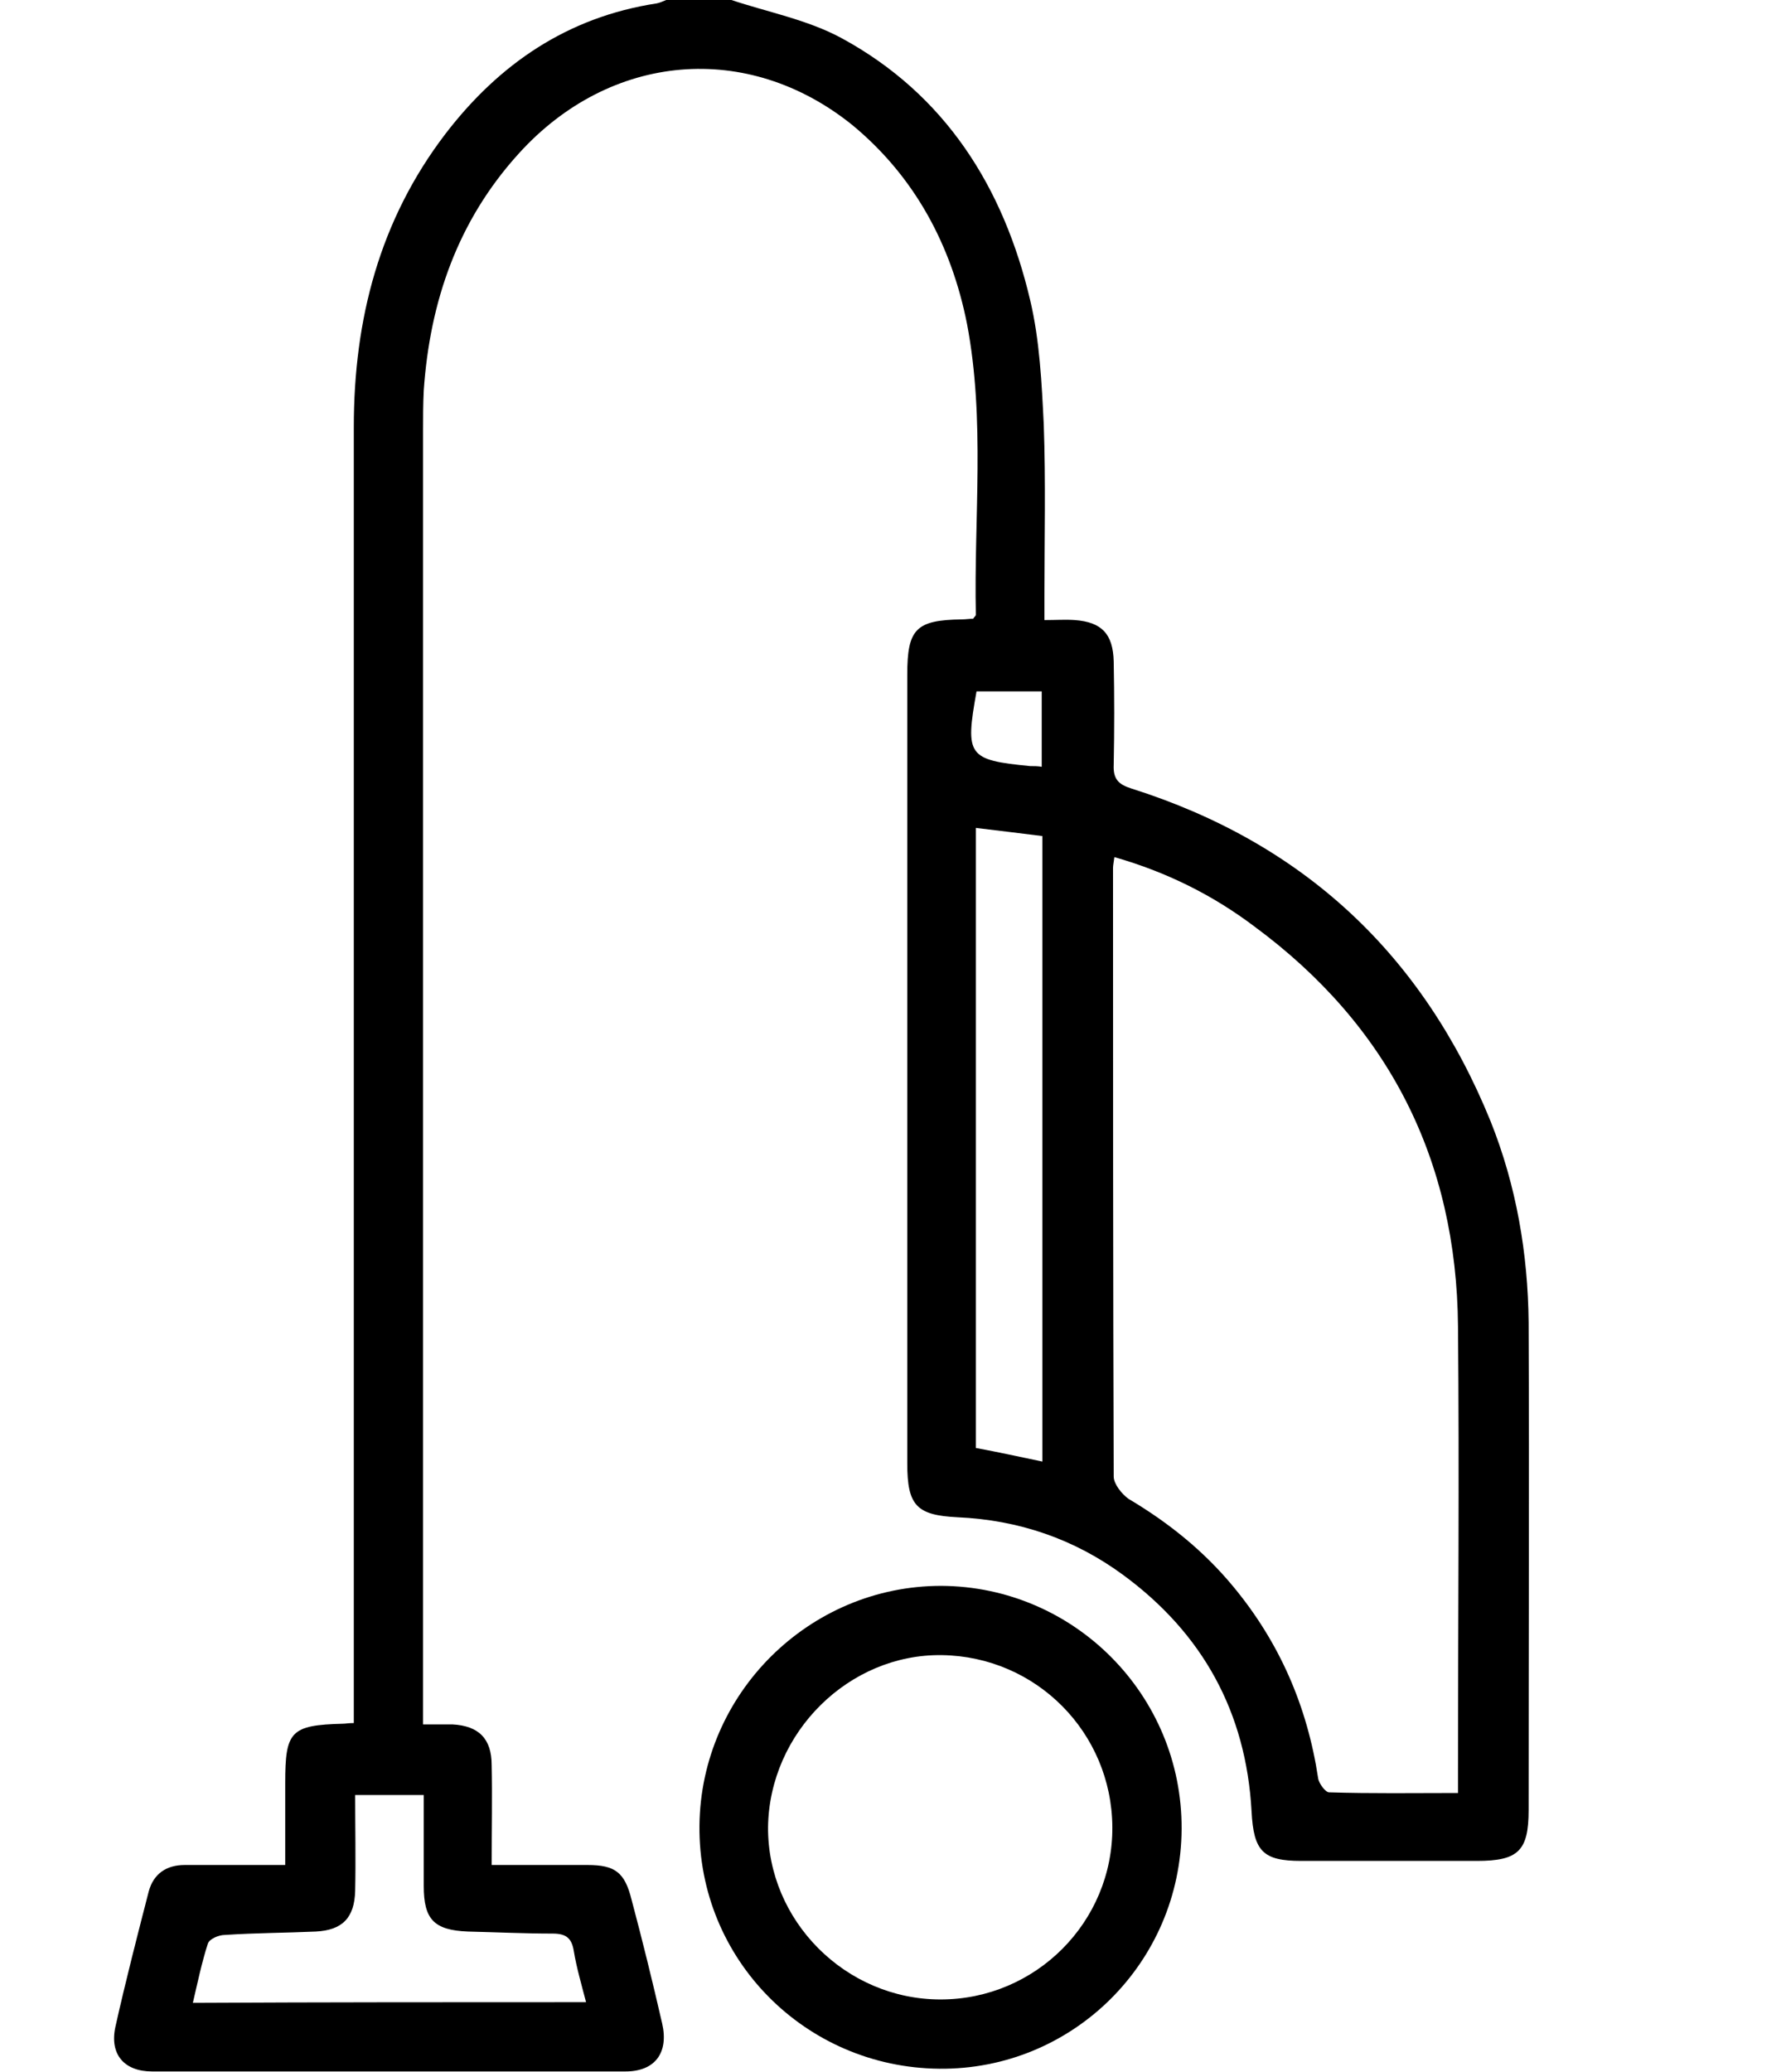
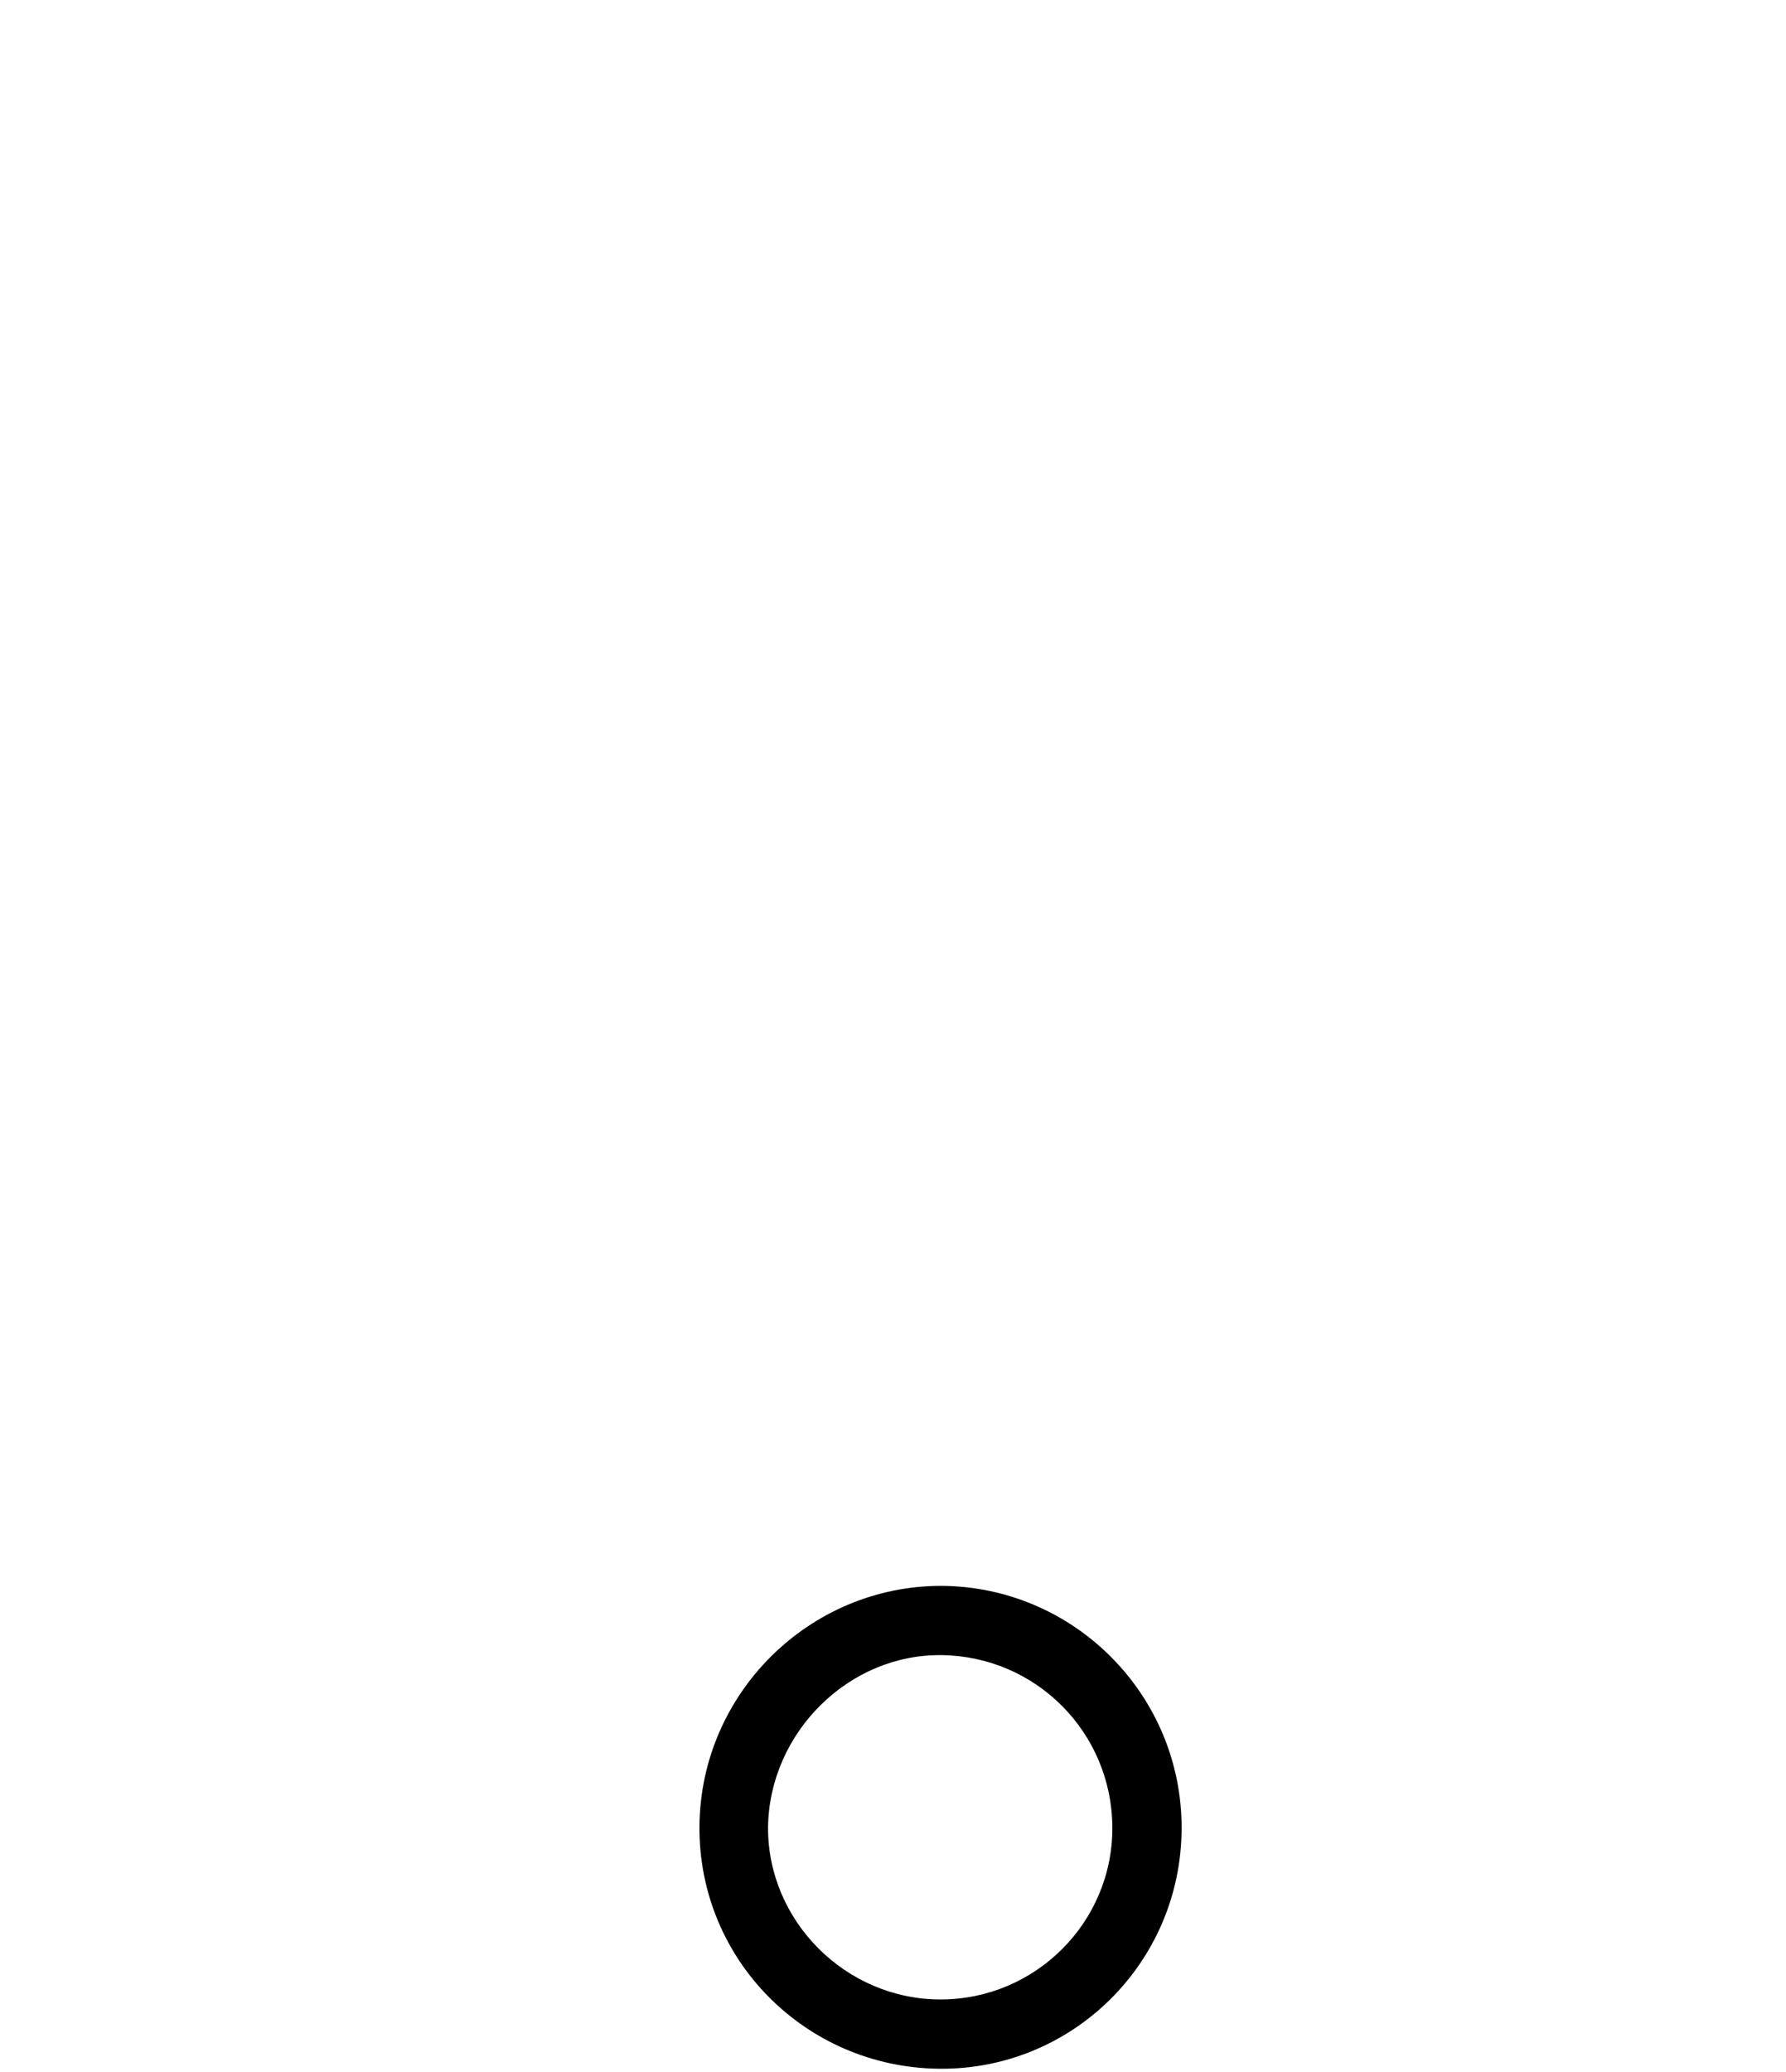
<svg xmlns="http://www.w3.org/2000/svg" id="Layer_1" x="0px" y="0px" viewBox="0 0 263 305.1" style="enable-background:new 0 0 263 305.1;" xml:space="preserve">
  <g>
    <g>
      <path d="M348.7,176.8L348.7,176.8" />
      <path d="M479.6,210.6" />
      <path d="M476.9,193.7" />
    </g>
-     <path d="M107.7,0c5.4,1.8,11.2,2.9,16.2,5.6c15.3,8.3,23.9,22,27.8,38.6c1.4,5.9,1.7,12.2,2,18.3c0.3,8.4,0.1,16.9,0.1,25.3 c0,1.1,0,2.1,0,3.5c1.7,0,3.1-0.1,4.5,0c3.9,0.3,5.6,2,5.7,6.1c0.1,5.1,0.1,10.1,0,15.2c-0.1,2.1,0.7,2.9,2.6,3.5 c25.3,8,42.9,24.4,52.9,49c3.8,9.5,5.5,19.5,5.6,29.6c0.1,23.9,0,47.9,0,71.8c0,6-1.5,7.5-7.6,7.5c-8.6,0-17.3,0-25.9,0 c-5.6,0-7-1.4-7.3-7.3c-0.8-14.6-7.2-26.2-18.9-34.8c-7.2-5.3-15.4-8.1-24.4-8.5c-6-0.3-7.4-1.7-7.4-7.9c0-38.7,0-77.4,0-116.2 c0-6.7,1.3-8,8-8.1c0.6,0,1.2-0.1,1.7-0.1c0.1-0.2,0.4-0.4,0.4-0.6c-0.3-14.3,1.4-28.6-1.3-42.8c-2.3-11.6-7.7-21.7-16.9-29.3 C110.1,6,89.9,7.7,76.4,22.6c-9,9.9-13.1,21.8-14,34.9c-0.1,2-0.1,4-0.1,6c0,62.1,0,124.1,0,186.2c0,1.3,0,2.5,0,4.2 c1.6,0,2.9,0,4.3,0c3.9,0.2,5.8,2.1,5.8,6c0.1,4.6,0,9.3,0,14.7c4.9,0,9.5,0,14.1,0c4.1,0,5.5,1.1,6.5,5.1c1.6,6,3.1,12.1,4.5,18.2 c1,4.3-1,7.1-5.4,7.1c-23.2,0-46.5,0-69.7,0c-4.1,0-6.3-2.5-5.4-6.6c1.5-6.7,3.2-13.3,4.9-19.9c0.7-2.6,2.6-3.9,5.3-3.9 c4.8,0,9.5,0,14.8,0c0-4.4,0-8.2,0-12.1c0-7.6,0.8-8.5,8.5-8.7c0.4,0,0.8-0.1,1.6-0.1c0-1.2,0-2.5,0-3.7c0-62.4,0-124.7,0-187.1 c0-15.9,3.8-30.5,13.5-43.2c7.9-10.3,18-17.2,31.1-19.2c0.5-0.1,0.9-0.3,1.4-0.5C101.3,0,104.5,0,107.7,0z M164.1,126.2 c-0.1,0.8-0.2,1.2-0.2,1.6c0,29.9,0,59.7,0.1,89.6c0,1.1,1.2,2.6,2.2,3.3c5.9,3.5,11.1,7.7,15.4,12.9c6.8,8.2,10.9,17.6,12.5,28.2 c0.1,0.8,1.1,2.1,1.6,2.1c6.2,0.2,12.4,0.1,19,0.1c0-1.4,0-2.5,0-3.5c0-21.7,0.2-43.5,0-65.2c-0.2-24.5-10.2-44.3-30-58.9 C178.6,131.8,171.8,128.4,164.1,126.2z M153.5,215.2c0-30.7,0-61.2,0-92.1c-3.3-0.4-6.4-0.8-9.8-1.2c0,30.7,0,60.9,0,91.3 C147,213.8,150.1,214.5,153.5,215.2z M86.3,294.8c-0.7-2.7-1.4-5.1-1.8-7.5c-0.3-1.9-1.1-2.6-3.1-2.6c-4.2,0-8.3-0.2-12.5-0.3 c-5-0.2-6.5-1.8-6.5-6.7c0-4.4,0-8.9,0-13.4c-3.5,0-6.7,0-10.1,0c0,4.9,0.1,9.5,0,14.1c-0.1,4-1.9,5.8-5.8,6 c-4.5,0.2-8.9,0.2-13.4,0.5c-0.9,0-2.3,0.6-2.5,1.3c-0.9,2.8-1.5,5.7-2.2,8.7C47.7,294.8,66.8,294.8,86.3,294.8z M153.4,112.9 c0-3.7,0-7.4,0-11.1c-3.4,0-6.5,0-9.6,0c-1.7,9.5-1.3,10.1,7.9,11C152.3,112.8,152.8,112.8,153.4,112.9z" />
    <path d="M174,269.3c-0.1,19.7-16.1,35.5-35.7,35.3c-19.7-0.2-35.5-16.1-35.3-35.8c0.2-19.5,16.2-35.3,35.6-35.3 C158.2,233.6,174.1,249.6,174,269.3z M138.5,294.4c14,0,25.4-11.4,25.3-25.4c-0.1-13.9-11.2-25.1-25.1-25.3 c-13.7-0.2-25.4,11.4-25.6,25.3C113,282.8,124.5,294.4,138.5,294.4z" />
    <image style="overflow:visible;enable-background:new ;" width="506" height="503" transform="matrix(8.924586e-02 0 0 8.924586e-02 116.024 246.884)"> </image>
  </g>
</svg>